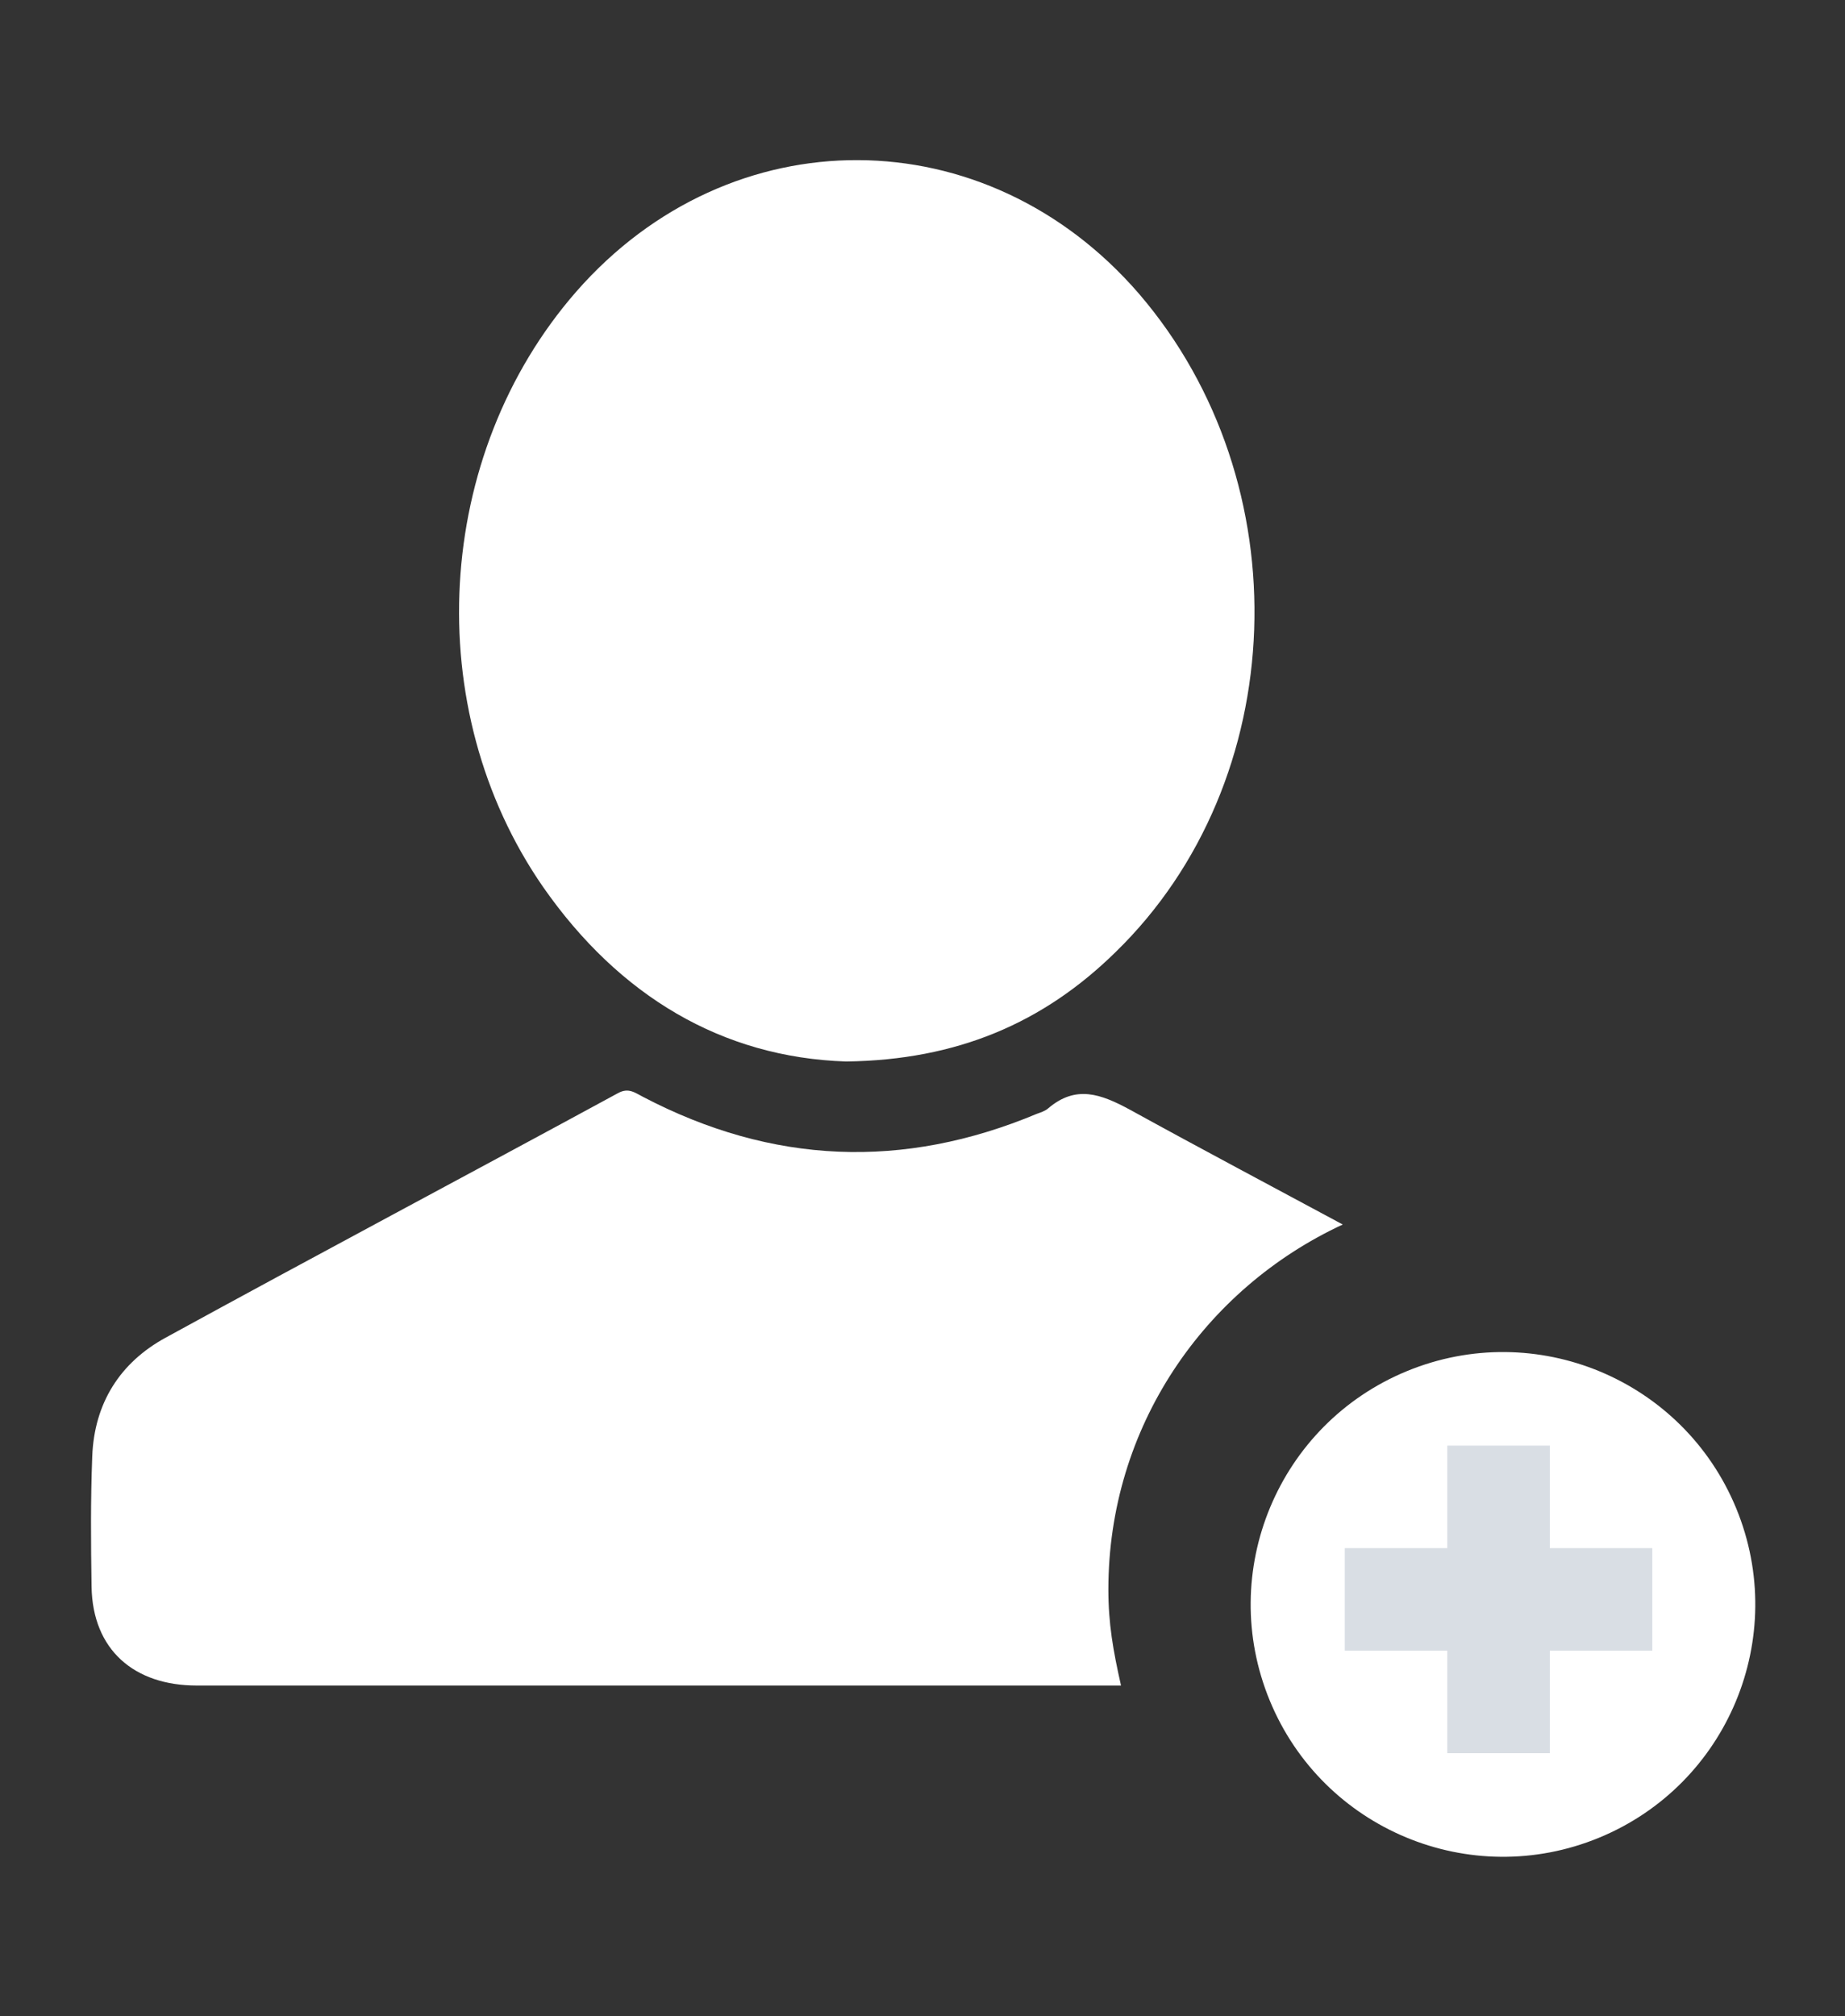
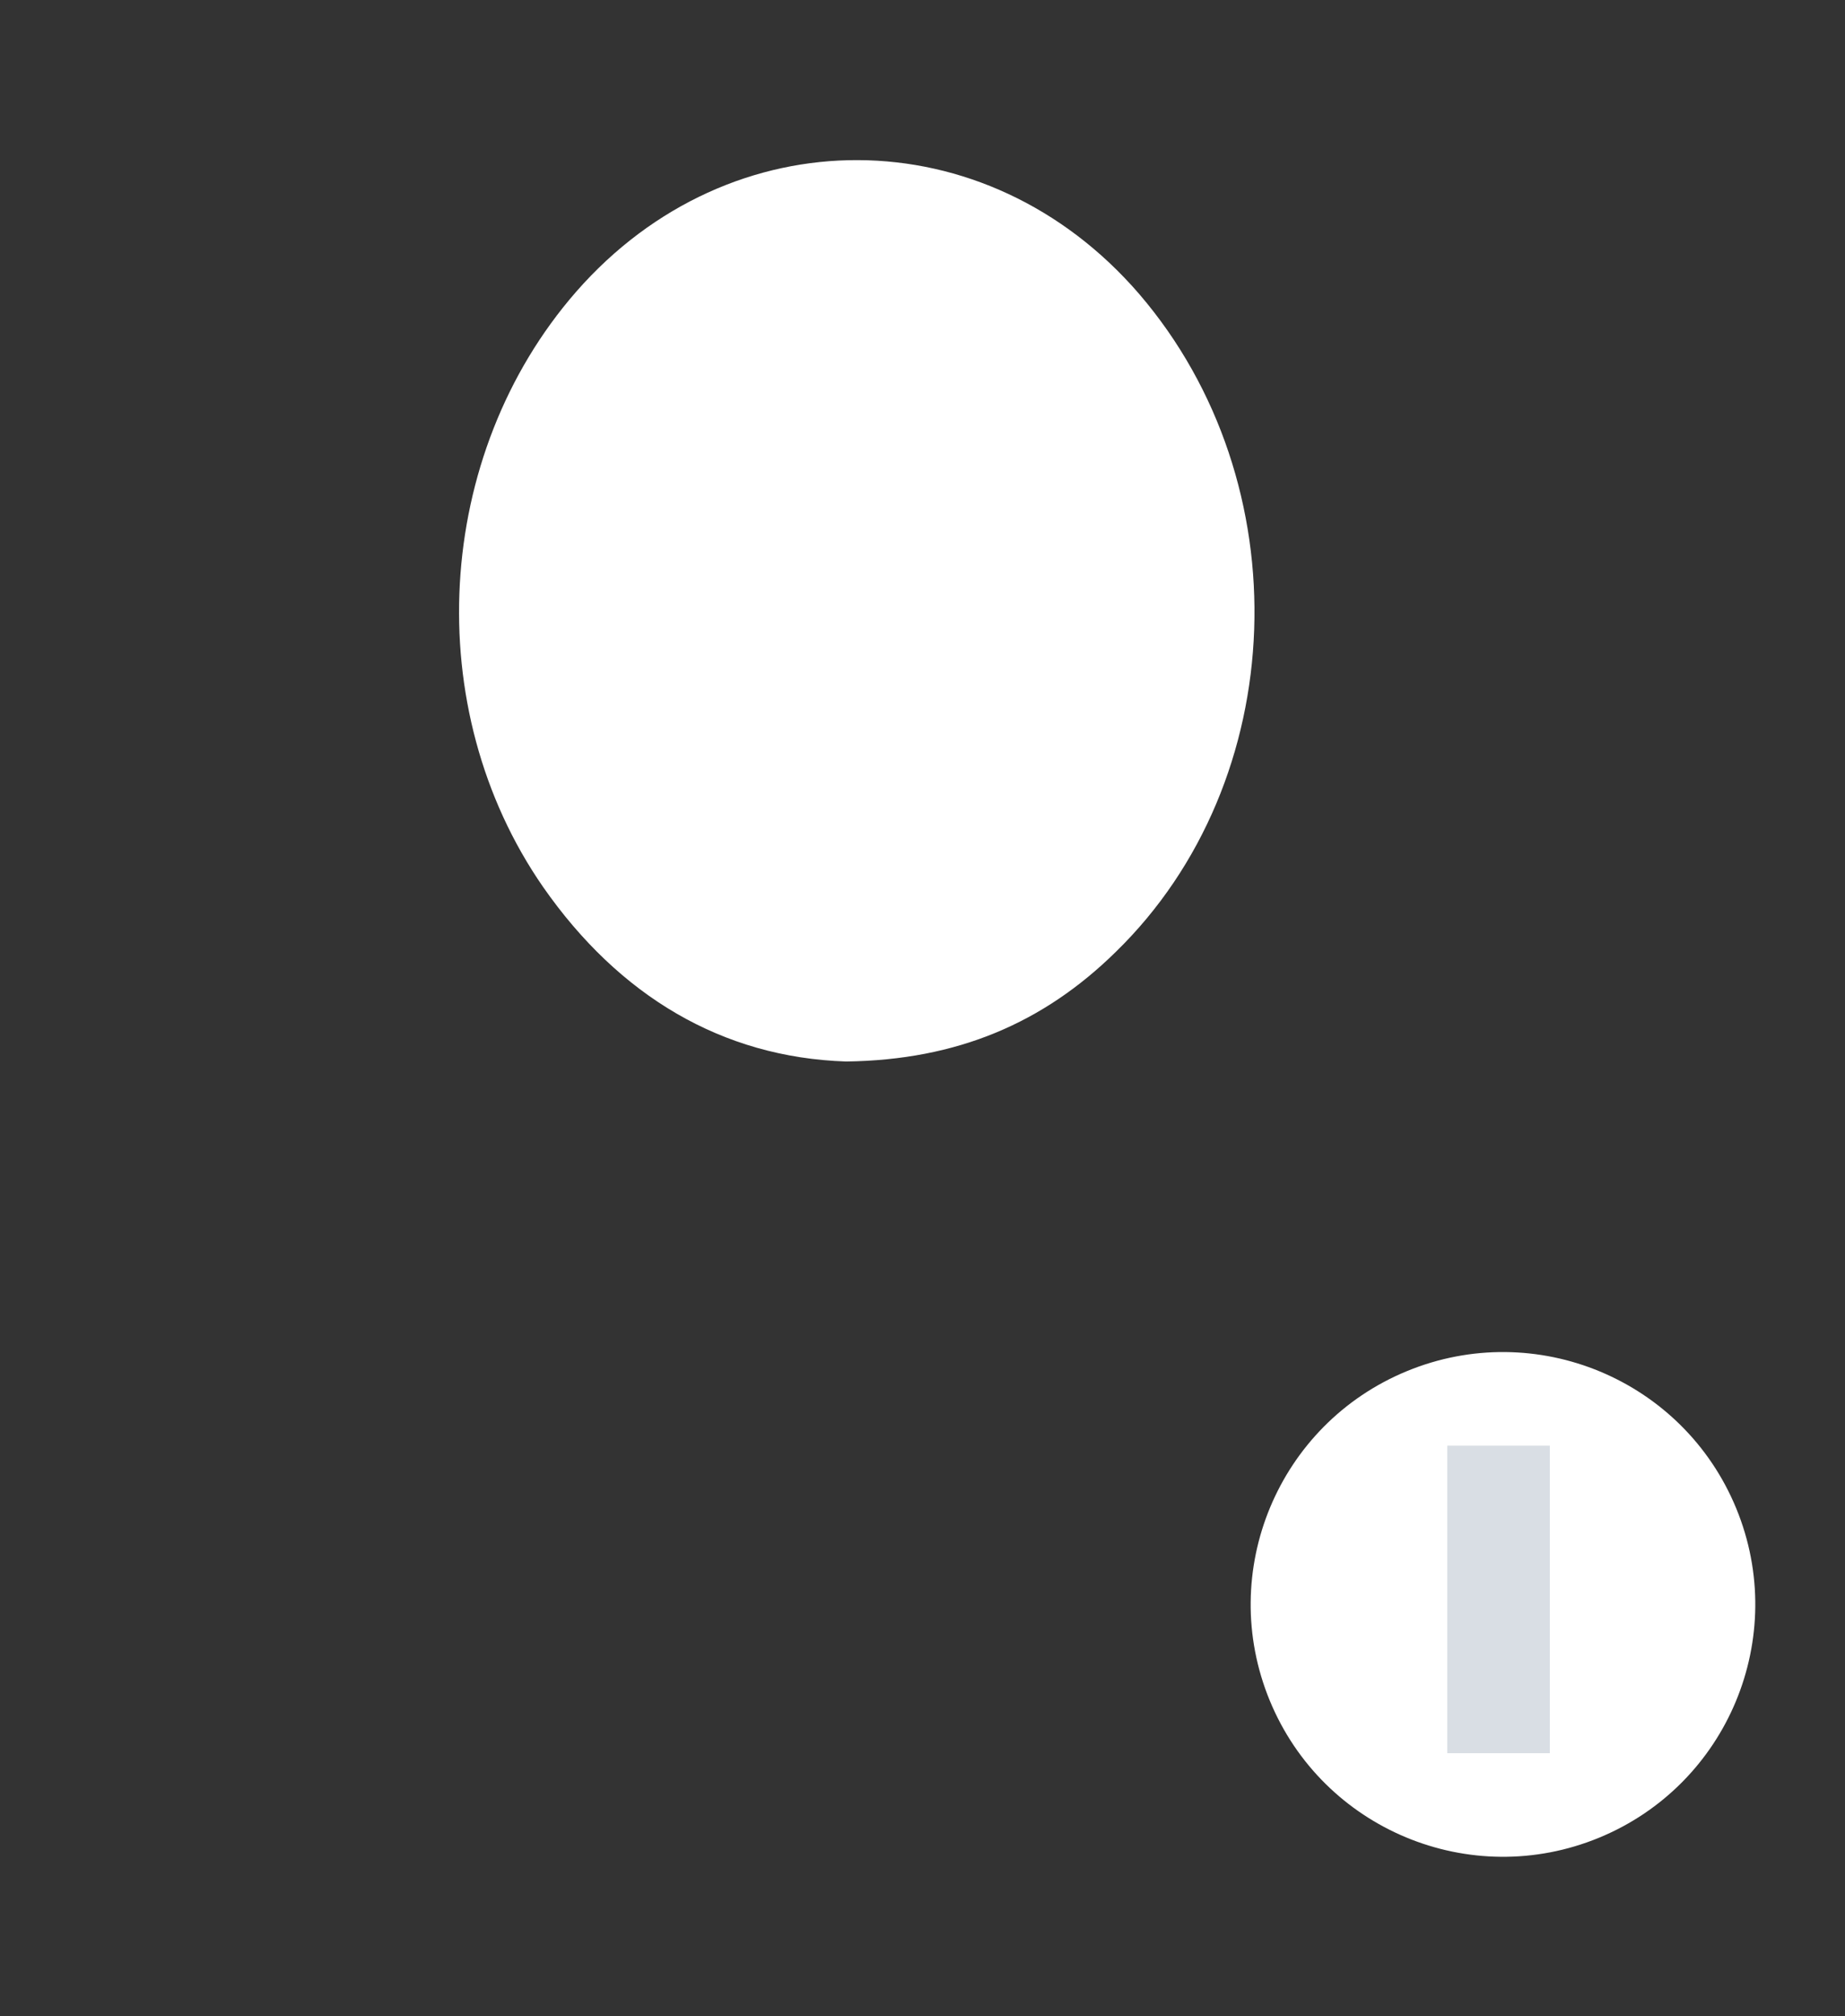
<svg xmlns="http://www.w3.org/2000/svg" version="1.1" id="Capa_1" x="0px" y="0px" viewBox="0 0 54 59" style="enable-background:new 0 0 54 59;" xml:space="preserve">
  <rect x="0" y="0" width="54" height="59" fill="#333333" stroke="none" />
  <style type="text/css">
	.st0{fill:#FFFFFF;}
	.st1{fill:#D9DEE4;}
</style>
  <g>
    <ellipse transform="matrix(0.925 -0.381 0.381 0.925 -14.563 20.289)" class="st0" cx="43.97" cy="46.93" rx="7.38" ry="7.38" />
    <path class="st0" d="M24.76,31.06c-3.63-0.12-6.64-1.92-8.86-5.1c-3.63-5.23-3.2-12.65,0.96-17.42c4.52-5.17,12-5.13,16.48,0.06   c4.75,5.53,4.46,14.25-0.69,19.26C30.55,29.92,28.03,31.02,24.76,31.06z" />
-     <path class="st0" d="M32.44,46.51c0-4.76,2.81-8.8,6.86-10.68c-2.08-1.12-4.16-2.22-6.23-3.36c-0.85-0.46-1.58-0.73-2.39-0.04   c-0.09,0.08-0.22,0.12-0.33,0.16c-3.92,1.64-7.75,1.48-11.52-0.49c-0.24-0.12-0.43-0.29-0.75-0.11c-4.4,2.39-8.83,4.74-13.23,7.15   c-1.34,0.73-2.09,1.92-2.15,3.47c-0.05,1.31-0.04,2.51-0.02,3.82c0.03,1.84,1.24,2.89,3.08,2.89c6.44,0,12.89,0,19.33,0   c2.57,0,5.15,0,7.72,0C32.58,48.3,32.44,47.51,32.44,46.51z" />
    <g>
      <g>
-         <rect x="43.36" y="43.3" class="st1" width="1" height="7" />
        <rect x="42.36" y="42.3" class="st1" width="3" height="9" />
      </g>
      <g>
-         <rect x="40.36" y="46.3" class="st1" width="7" height="1" />
-         <rect x="39.36" y="45.3" class="st1" width="9" height="3" />
-       </g>
+         </g>
    </g>
  </g>
</svg>